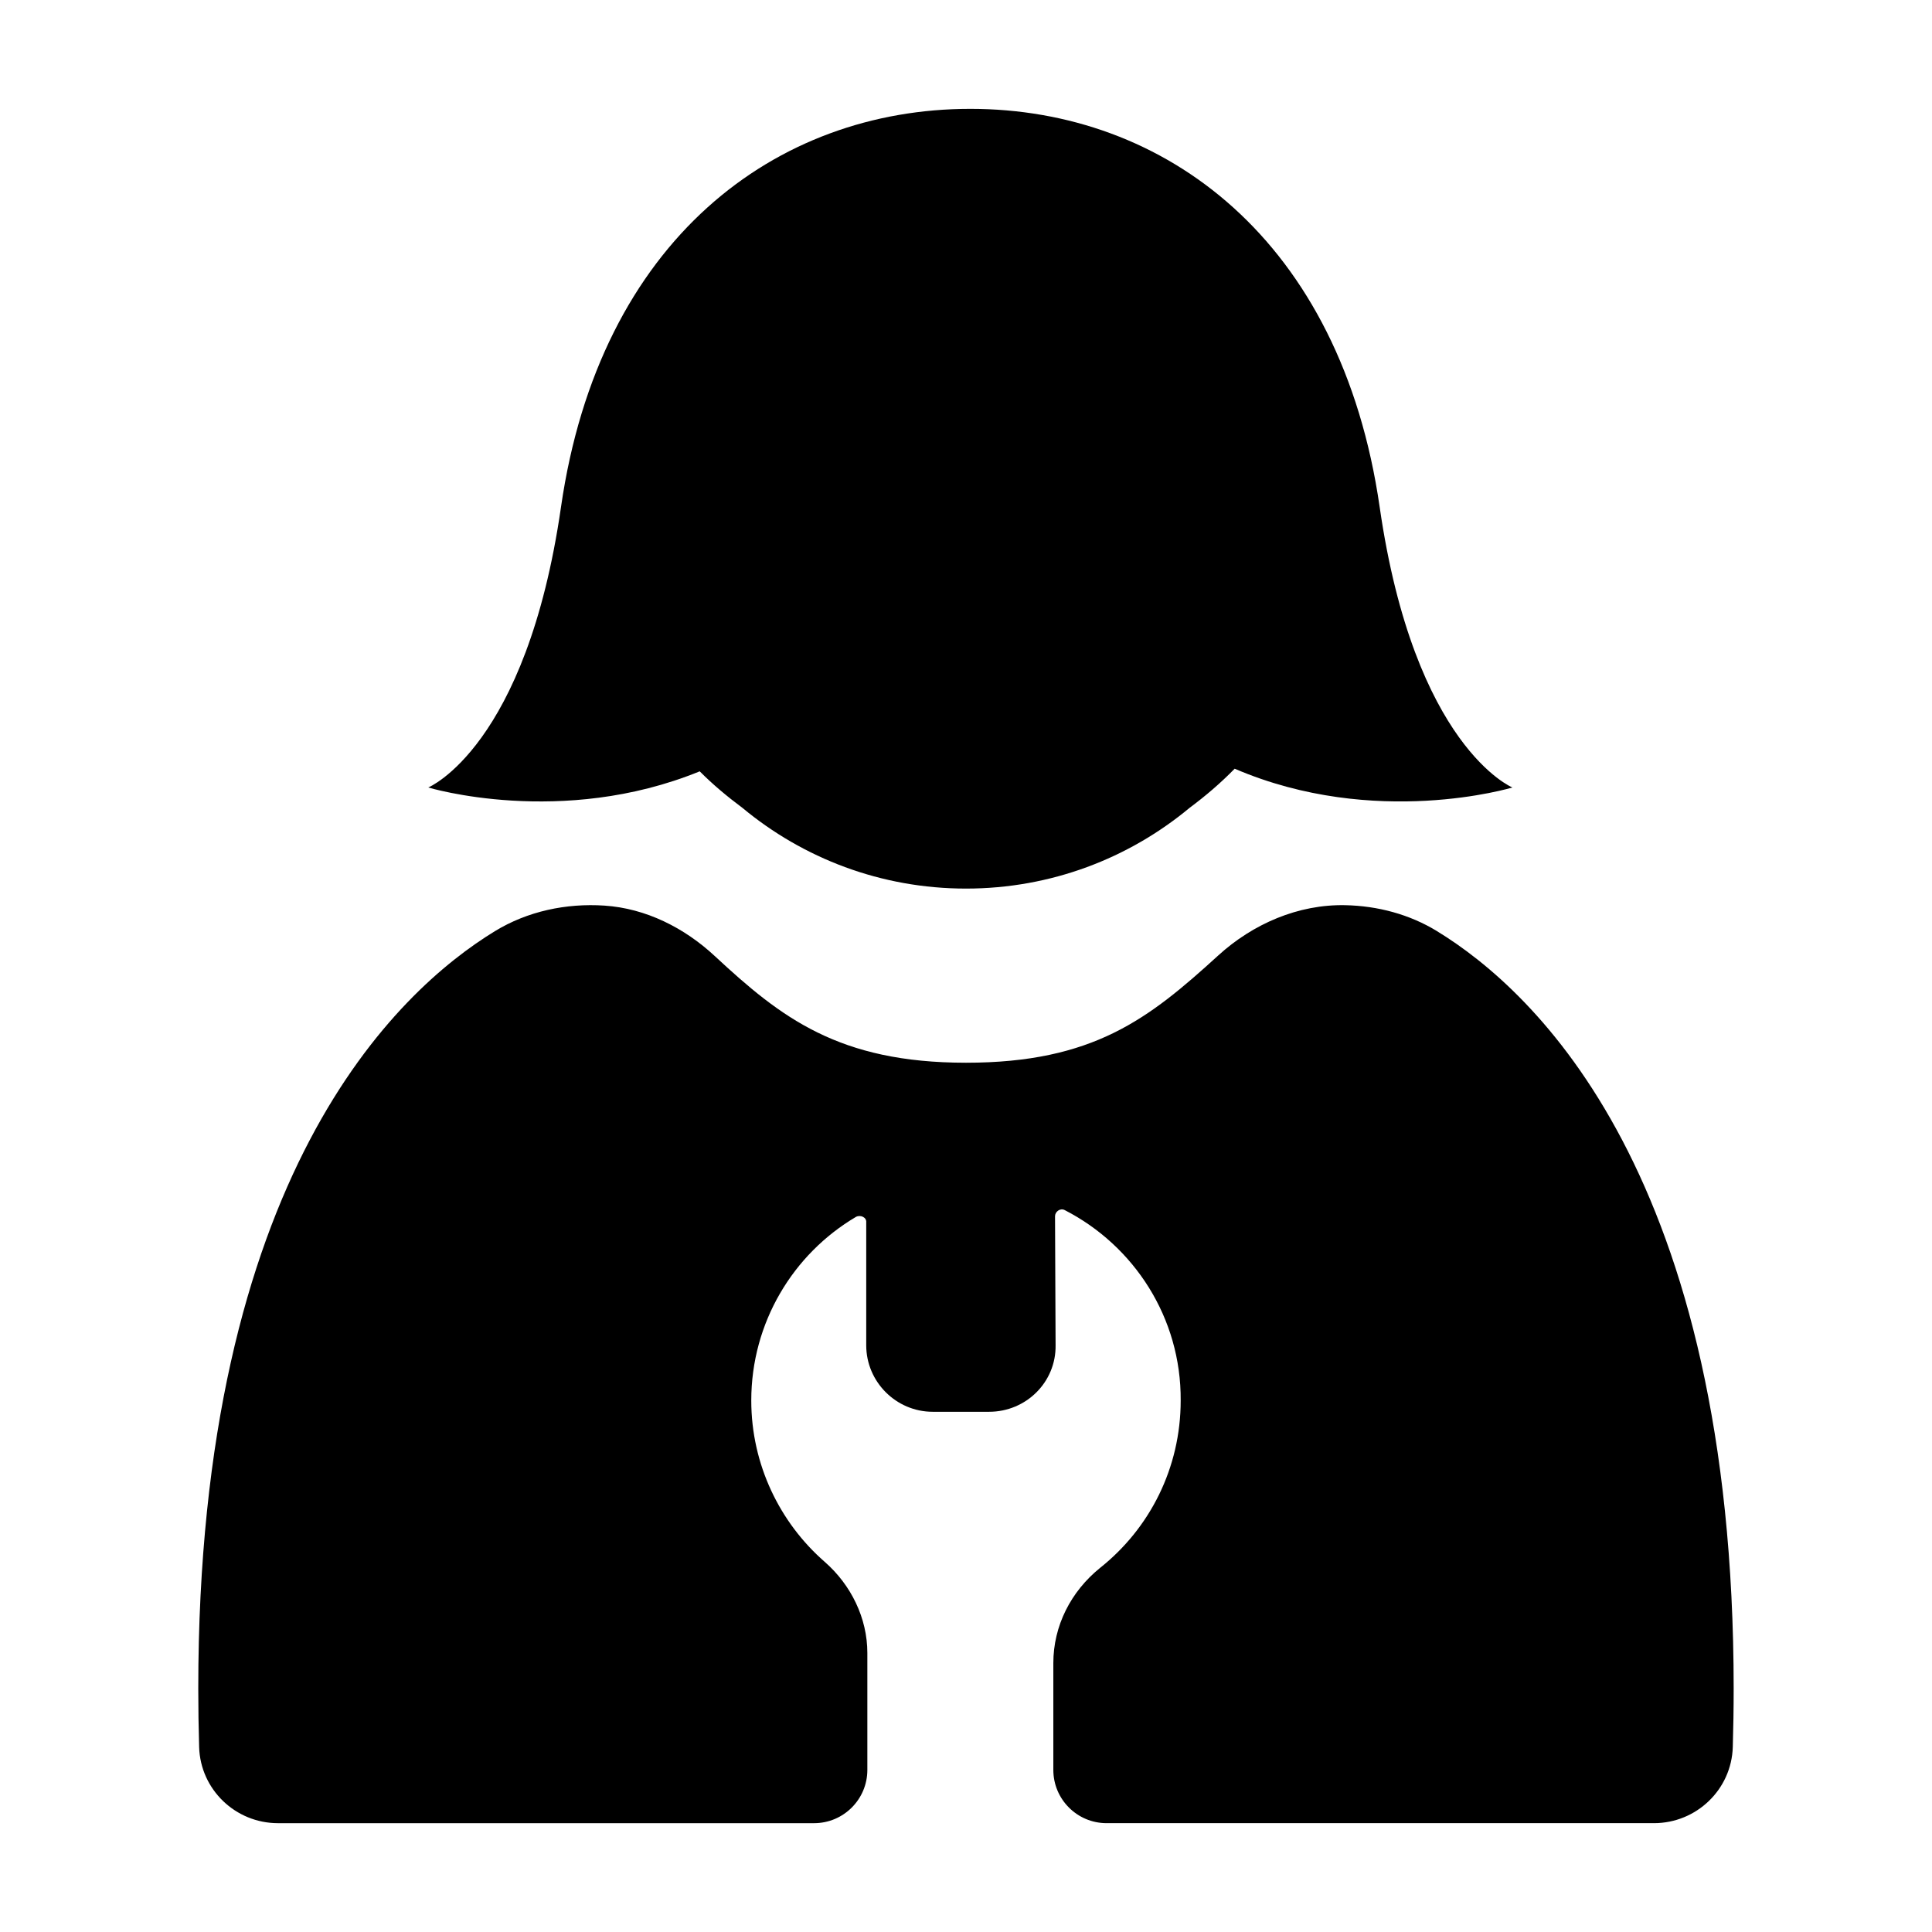
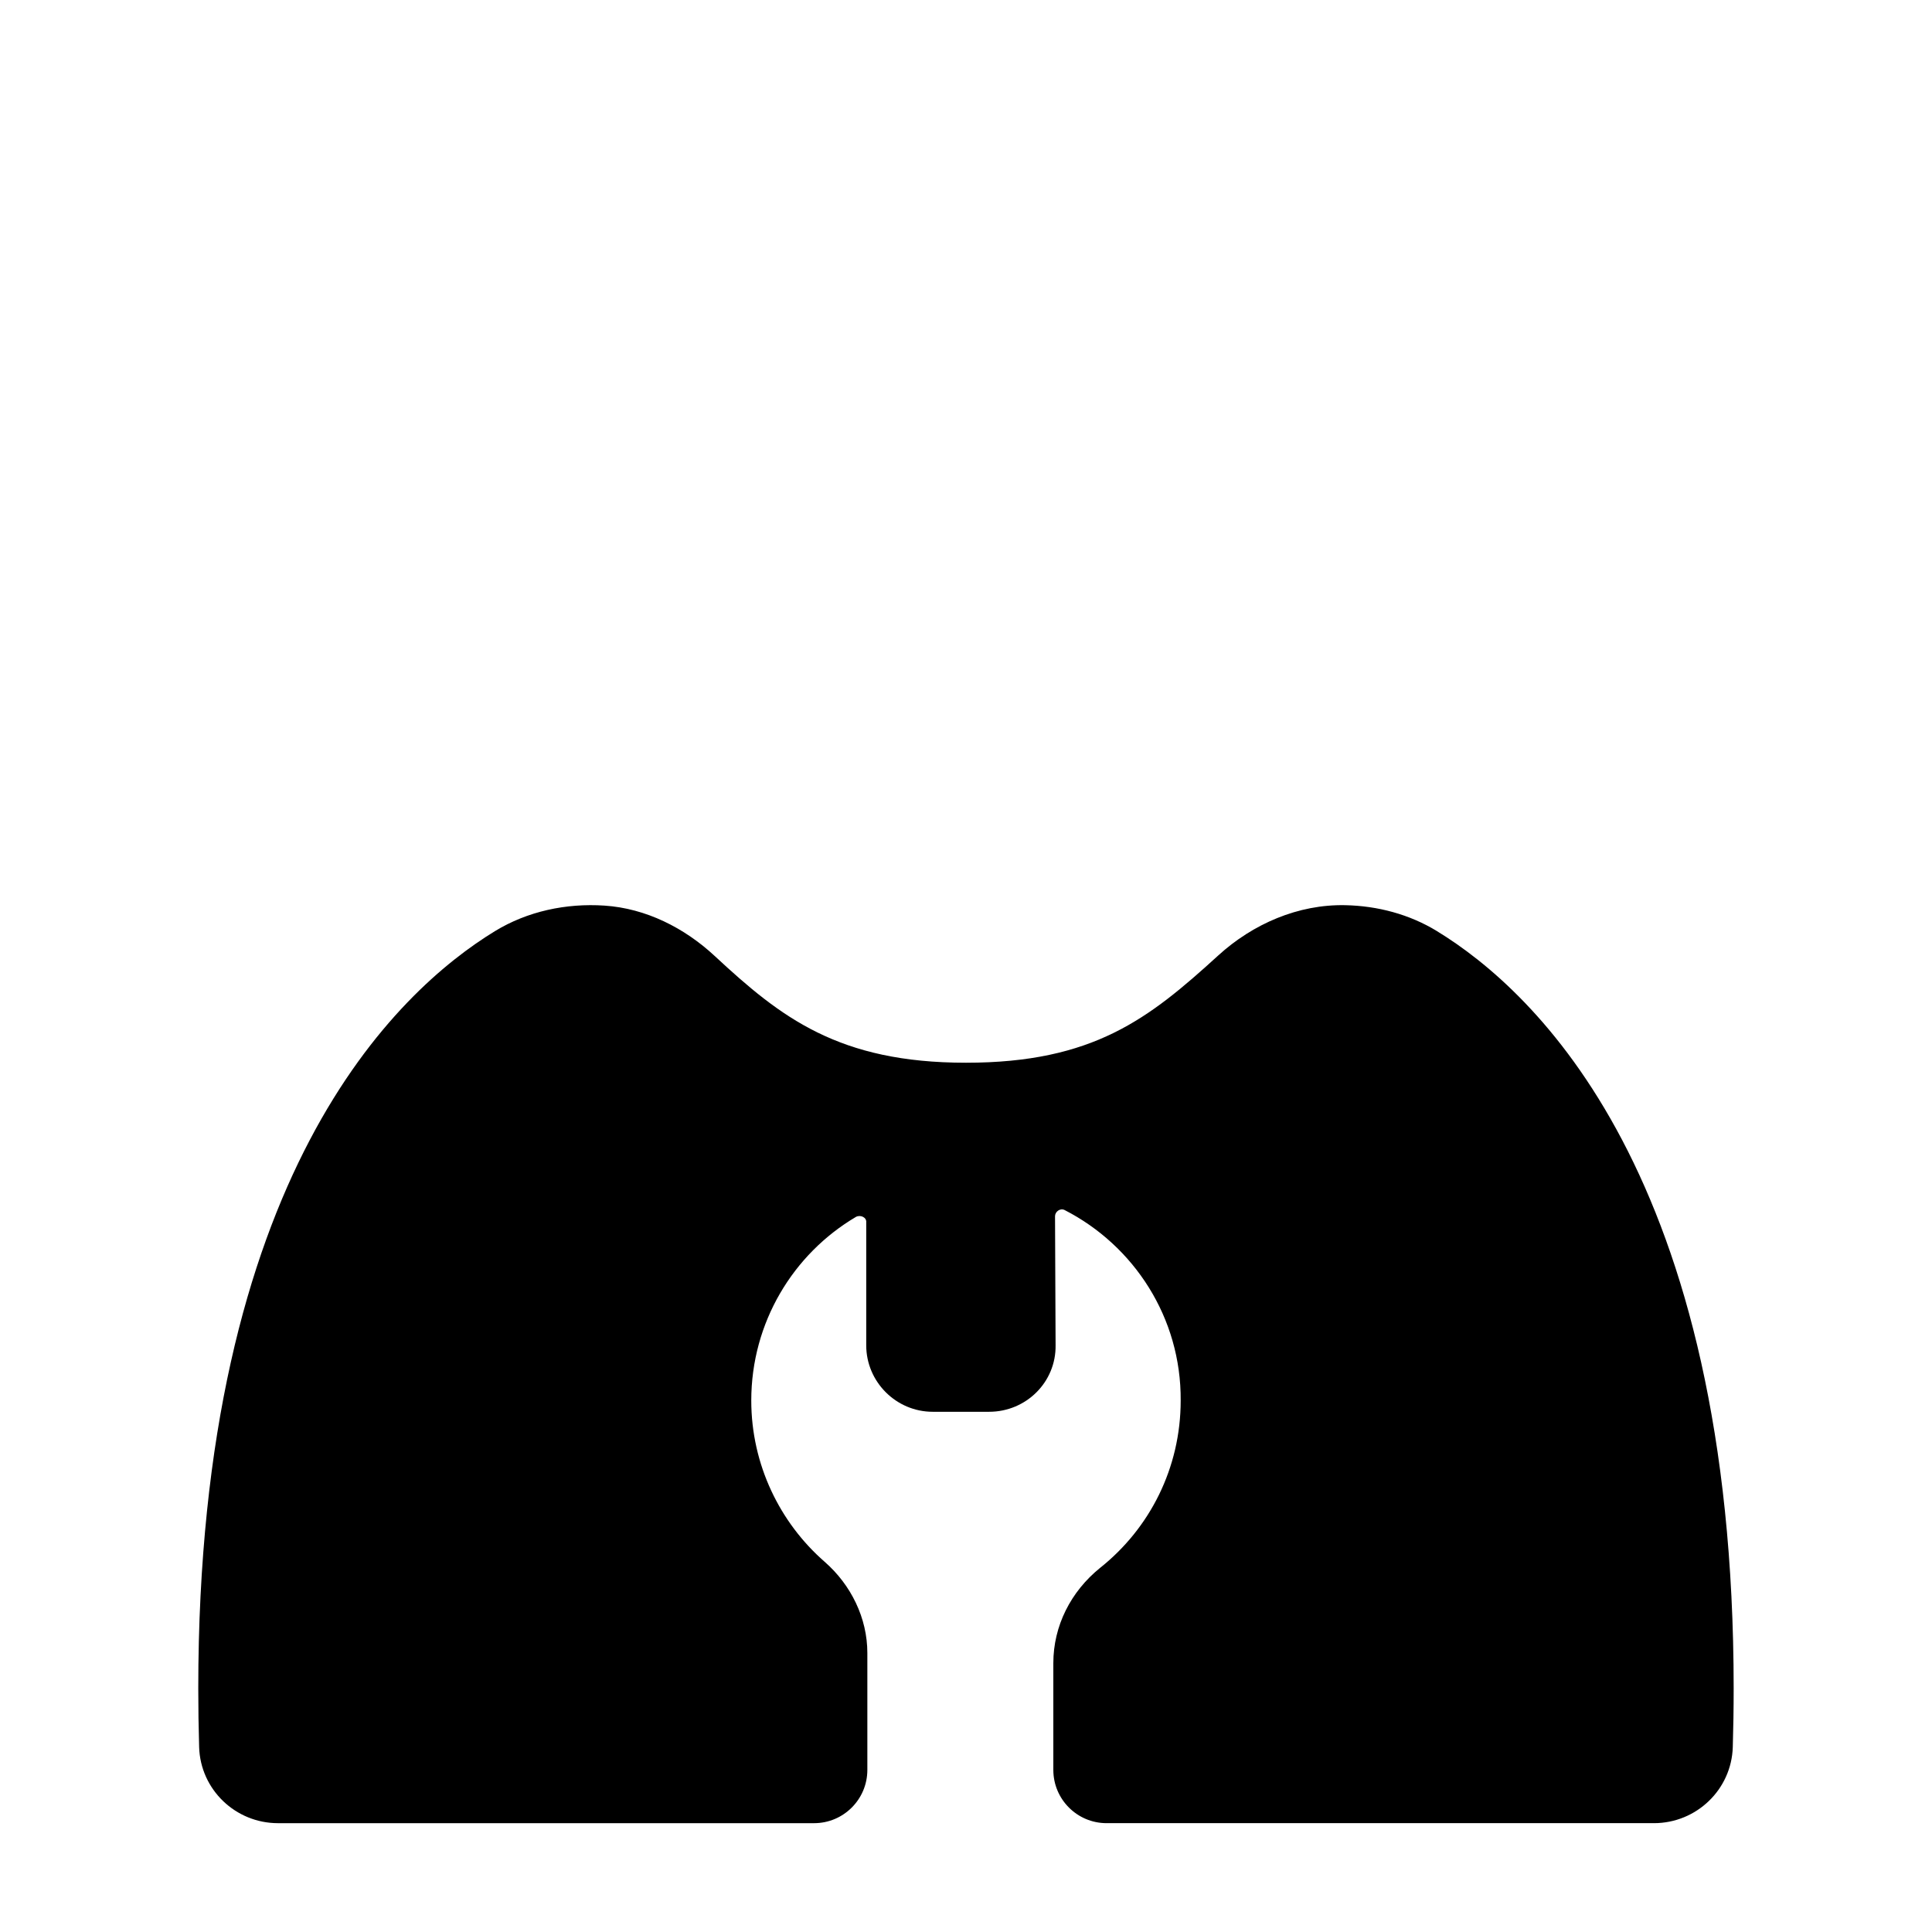
<svg xmlns="http://www.w3.org/2000/svg" fill="#000000" width="800px" height="800px" version="1.1" viewBox="144 144 512 512">
  <g>
    <path d="m524.82 390.76c-7.309-4.465-15.738-6.695-24.293-6.875-12.473-0.266-24.484 4.938-33.703 13.344-18.391 16.77-33.117 28.406-66.832 28.406-33.73 0-49.031-11.965-66.562-28.266-8.059-7.492-18.27-12.648-29.25-13.375-10.141-0.668-20.363 1.484-29.016 6.769-26.035 15.898-78.621 64.832-78.621 200.69 0 5.356 0.082 10.527 0.23 15.543 0.332 11.254 9.633 20.164 20.895 20.164h142.07c7.797 0 14.117-6.32 14.117-14.117v-30.988c0-9.258-4.332-18.07-11.348-24.191-11.797-10.305-19.414-25.688-19.414-42.711 0-20.609 11.051-38.828 27.777-48.684 1.195-0.598 2.836 0.148 2.688 1.492v32.555c0 9.691 7.93 17.621 17.621 17.621h14.941c9.855 0 17.77-7.914 17.621-17.621l-0.148-34.199c0-1.195 1.344-2.238 2.539-1.645 18.367 9.41 30.914 28.523 30.762 50.477 0 17.922-8.215 33.898-21.355 44.352-7.766 6.273-12.395 15.383-12.395 25.238v28.301c0 7.797 6.32 14.117 14.117 14.117h145.05c11.262 0 20.559-8.91 20.895-20.164 0.148-5.019 0.234-10.188 0.234-15.547 0-135.85-52.586-184.79-78.621-200.68z" />
-     <path d="m329.43 348.41c3.496 3.519 7.312 6.695 11.297 9.664 16.078 13.363 36.73 21.41 59.273 21.41s43.195-8.051 59.273-21.414c4.238-3.152 8.246-6.582 11.926-10.355 37.262 16 73.602 4.977 73.602 4.977s-25.992-10.711-35.172-74.305c-10.23-70.895-56.961-105.54-108.48-105.54-51.523 0-98.254 34.648-108.48 105.54-9.18 63.594-35.172 74.305-35.172 74.305s35.27 10.699 71.941-4.281z" />
  </g>
</svg>